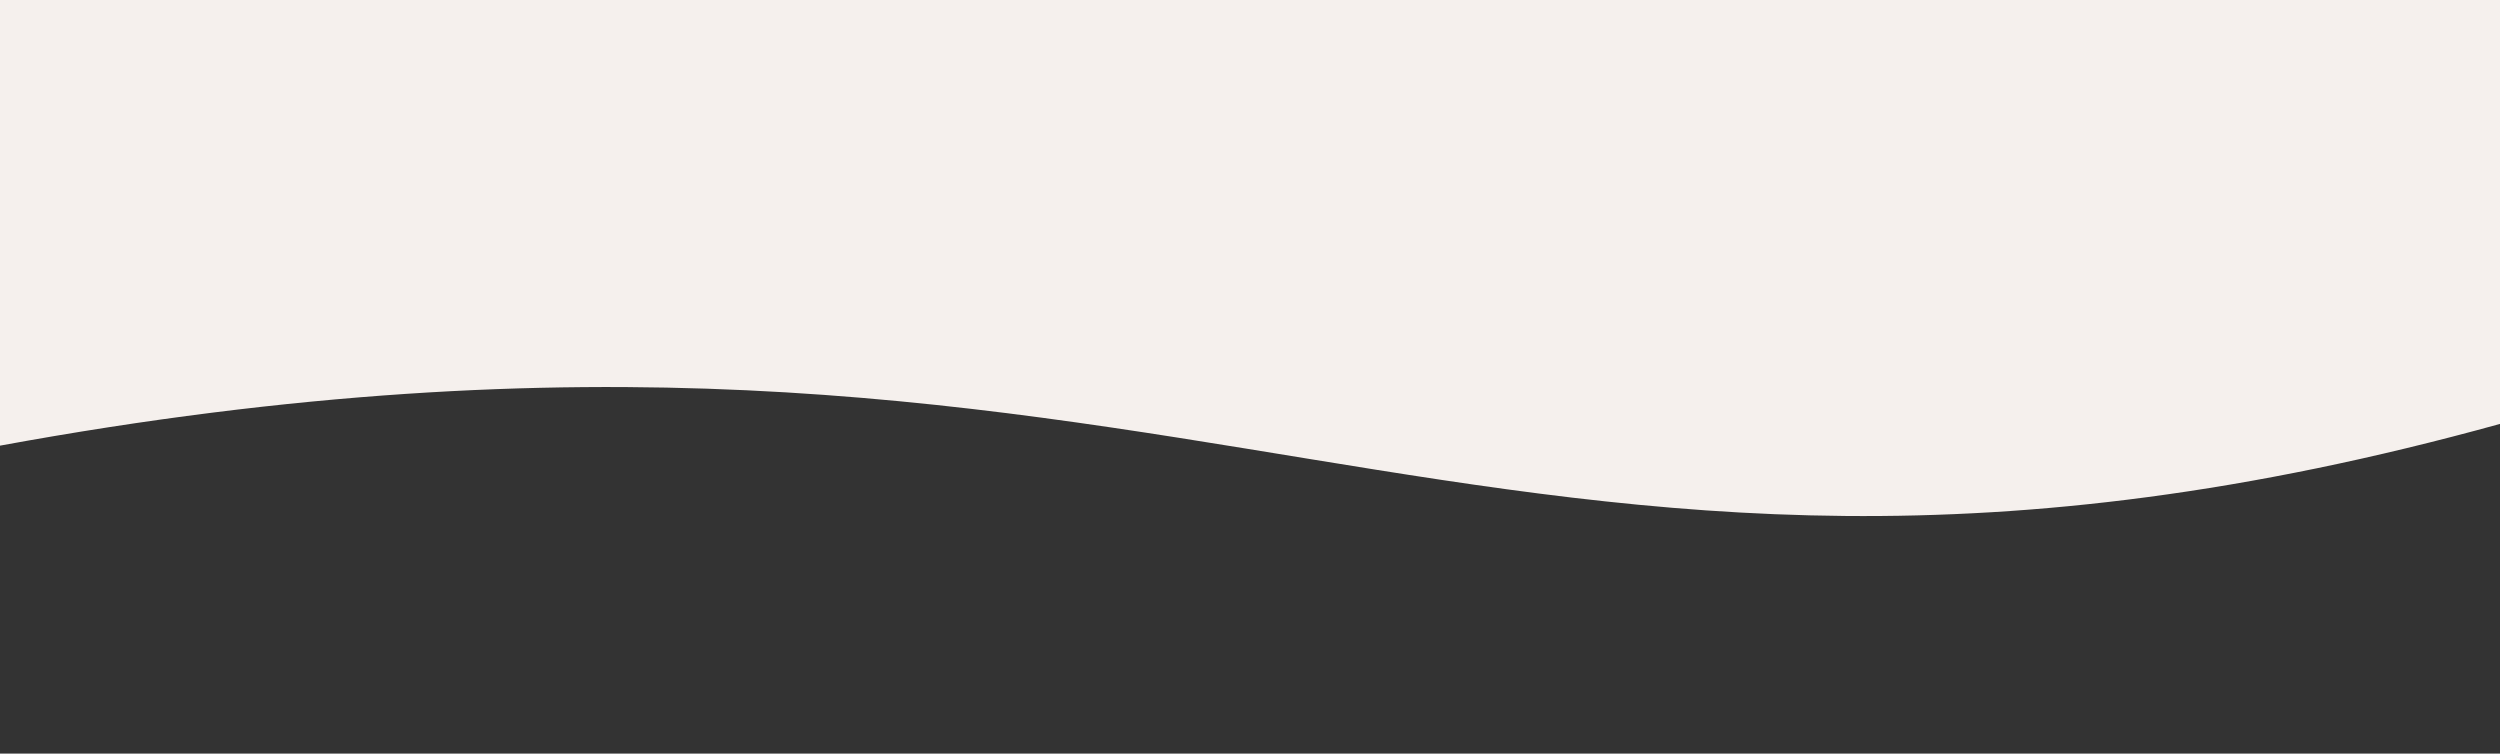
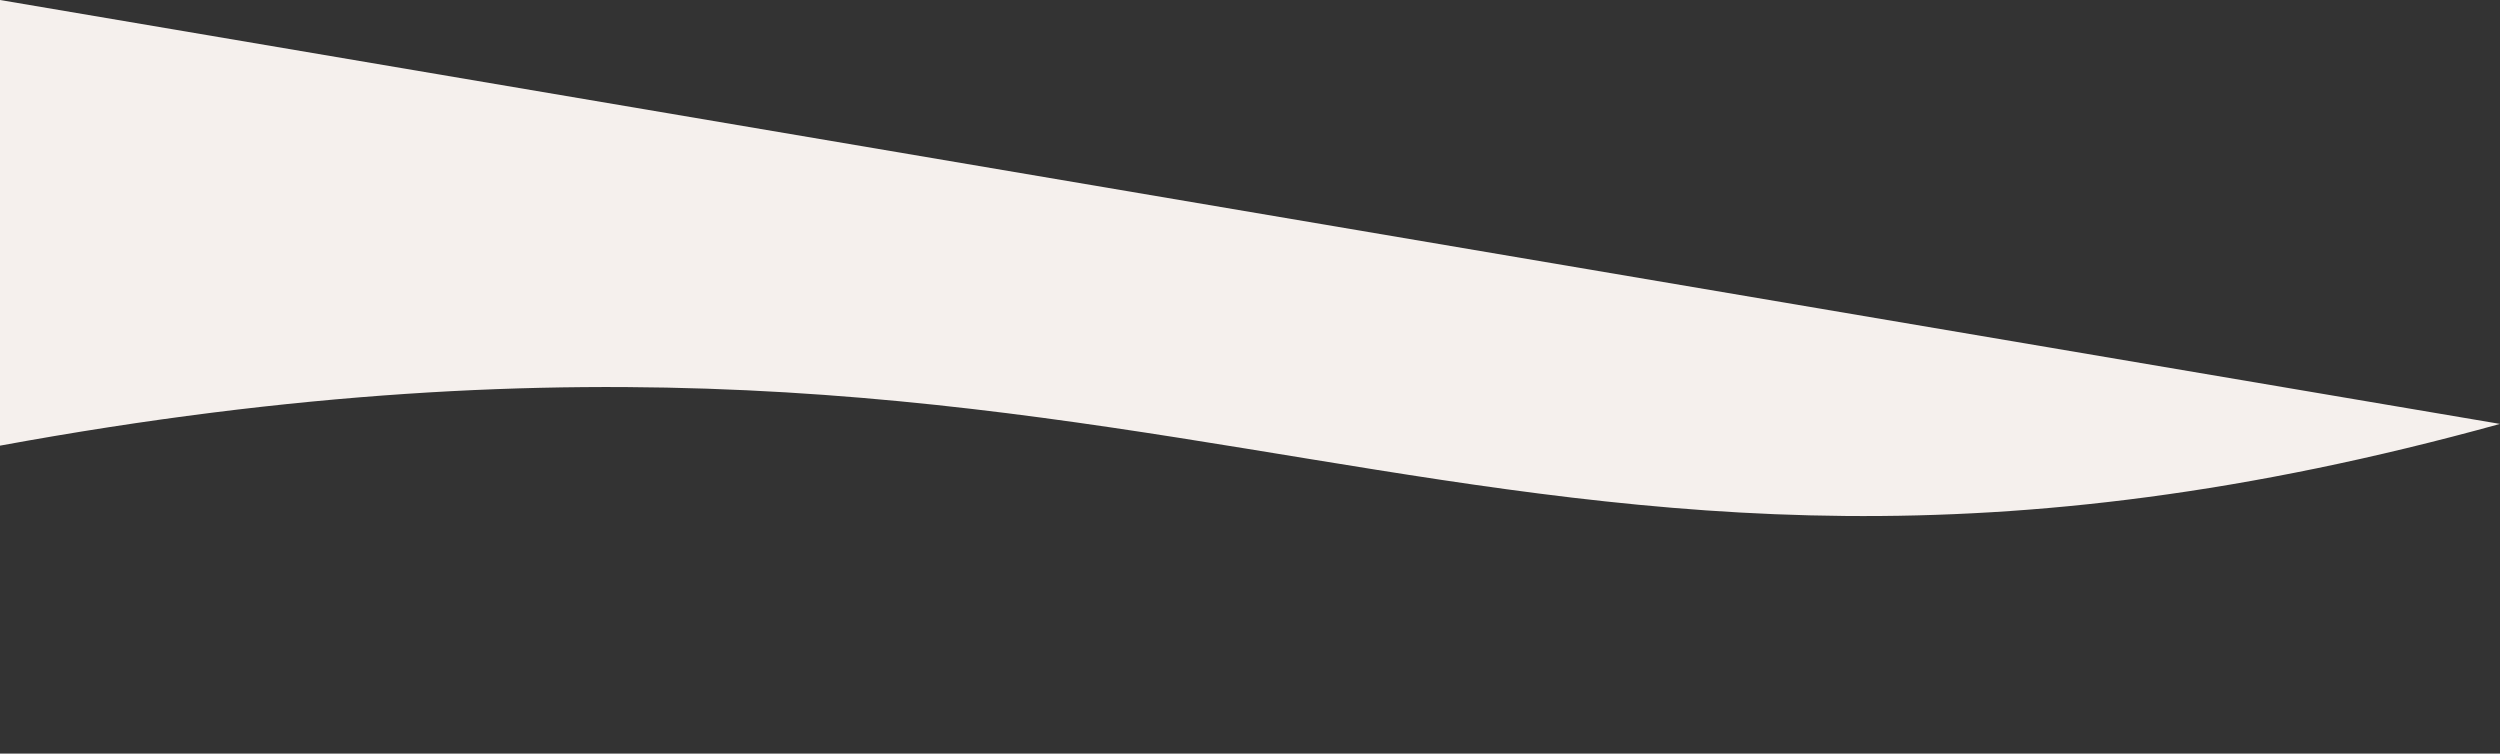
<svg xmlns="http://www.w3.org/2000/svg" viewBox="0 0 230 69.33">
  <rect x="0" y="0" width="230" height="69.33" fill="#333333" stroke="none" />
-   <path d="M 0 0 V 41 C 109 21 136 65 230 39 V 0" fill="#F5F0ED" />
+   <path d="M 0 0 V 41 C 109 21 136 65 230 39 " fill="#F5F0ED" />
</svg>